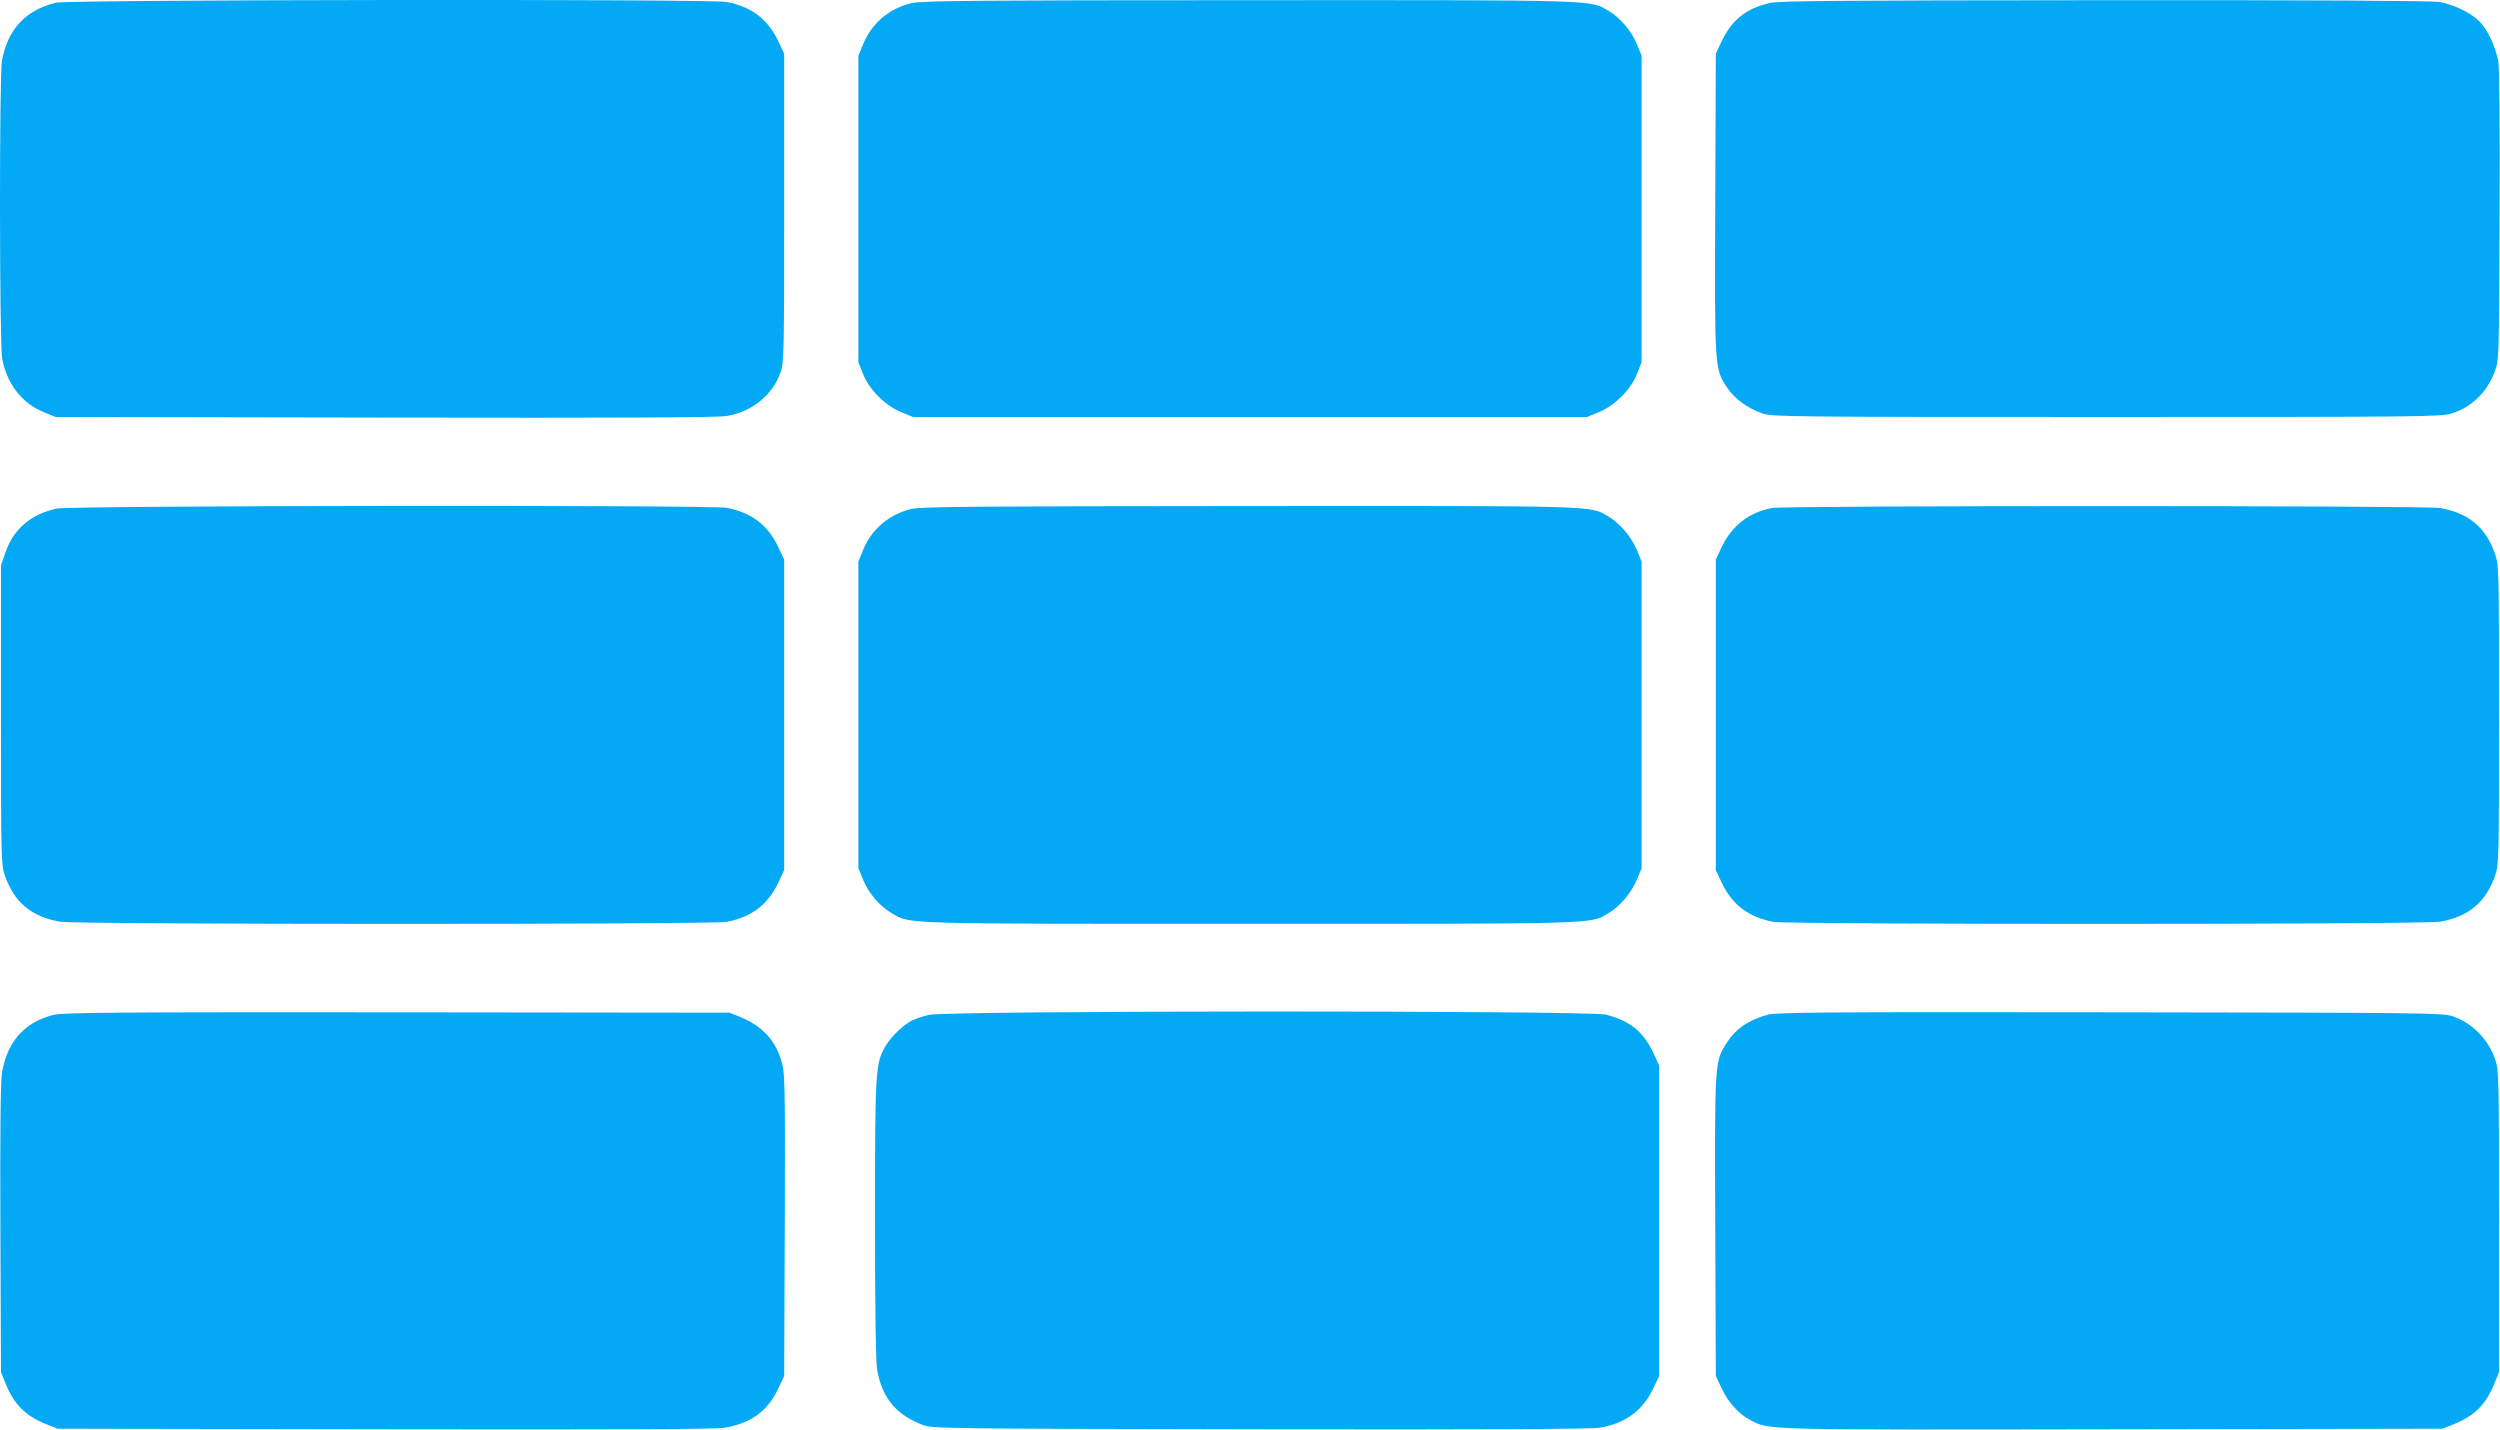
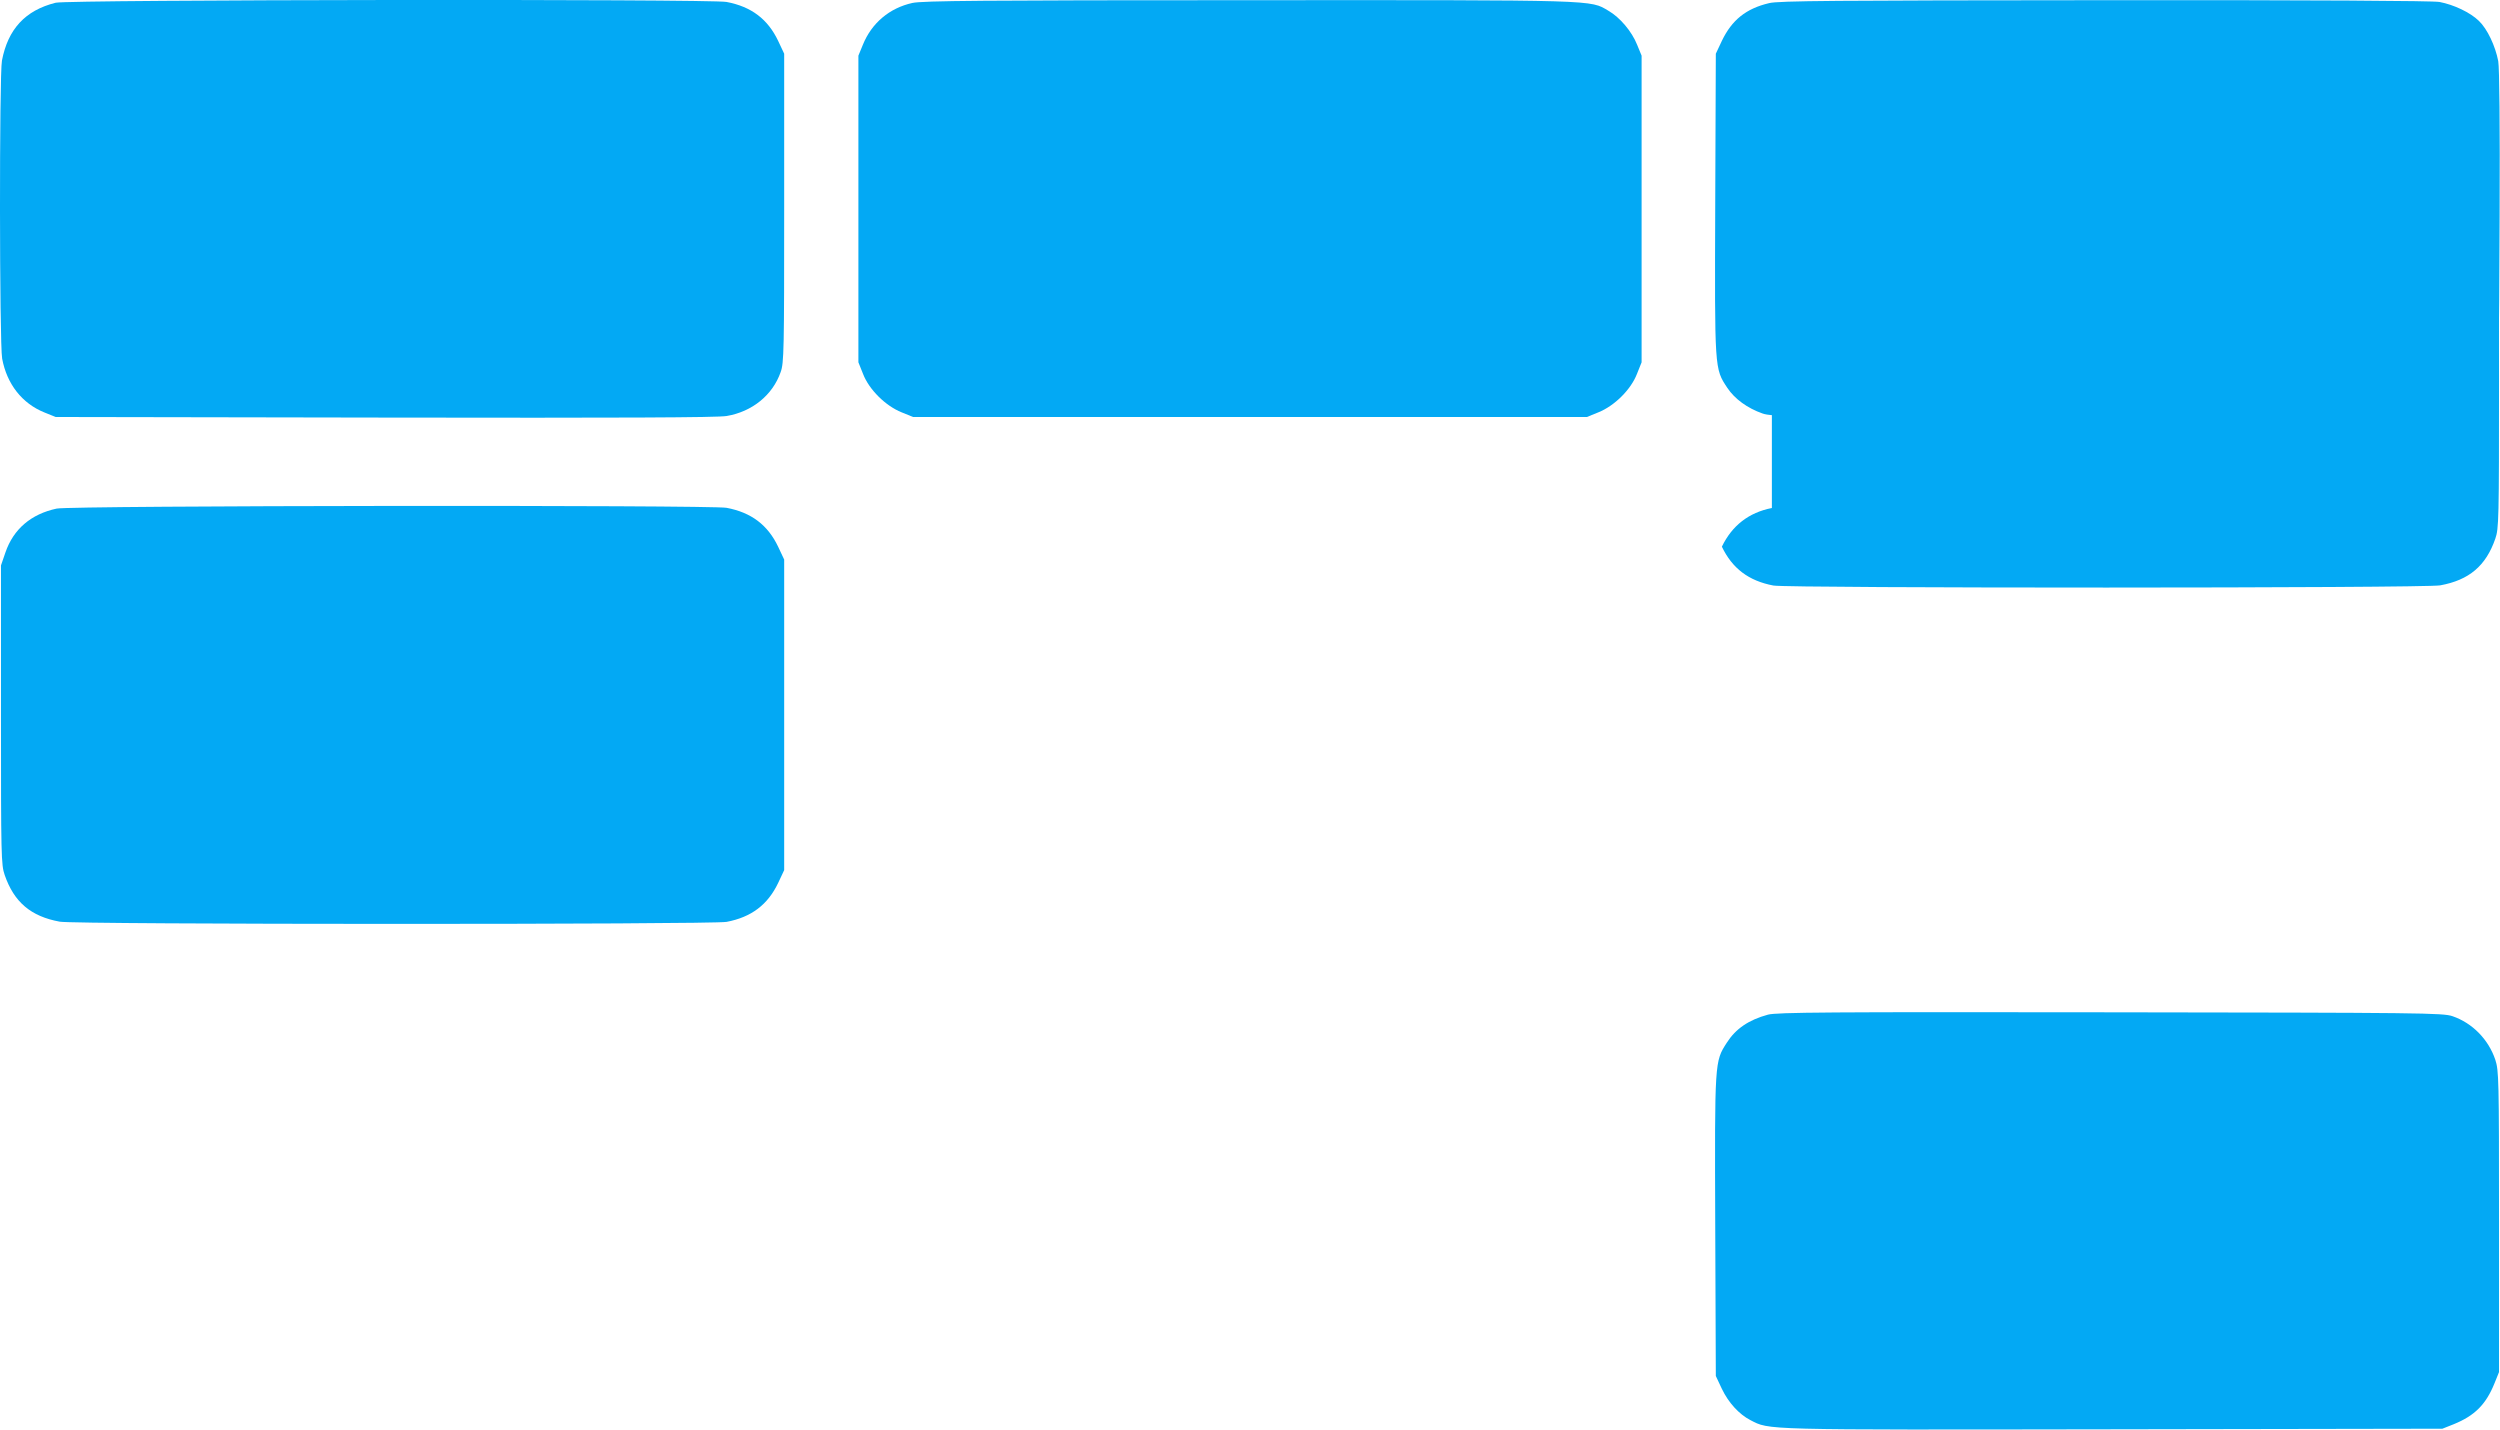
<svg xmlns="http://www.w3.org/2000/svg" version="1.0" width="1280pt" height="732pt" viewBox="0 0 1280 732" preserveAspectRatio="xMidYMid meet">
  <g transform="translate(0,732) scale(0.1,-0.1)" fill="#03a9f4" stroke="none">
    <path d="M285 7306 c-156 -39 -244 -135 -275 -296 -14 -75 -13 -1448 1 -1526 24 -130 102 -230 217 -276 l57 -23 1685 -3 c1210 -2 1703 0 1750 8 131 22 236 107 277 225 17 46 18 113 18 840 l0 790 -31 66 c-53 111 -137 175 -264 199 -84 16 -3371 12 -3435 -4z" />
    <path d="M4672 7305 c-118 -26 -209 -103 -254 -214 l-23 -56 0 -785 0 -785 24 -60 c31 -80 115 -163 197 -196 l59 -24 1725 0 1725 0 59 24 c82 33 166 116 197 196 l24 60 0 785 0 785 -23 56 c-27 68 -88 140 -147 174 -95 56 -38 55 -1840 54 -1369 0 -1671 -3 -1723 -14z" />
    <path d="M9058 7304 c-119 -28 -191 -87 -242 -193 l-31 -66 -3 -769 c-3 -853 -4 -842 62 -942 38 -57 103 -104 180 -131 48 -17 141 -18 1761 -18 1604 0 1714 1 1767 18 101 31 181 108 220 212 23 60 23 60 26 798 2 471 -1 758 -7 794 -15 78 -56 165 -99 206 -44 43 -128 83 -202 97 -34 6 -636 10 -1714 9 -1382 -1 -1671 -3 -1718 -15z" />
    <path d="M290 4716 c-131 -28 -221 -105 -262 -224 l-23 -67 0 -765 c0 -726 1 -768 19 -820 48 -139 134 -212 282 -239 78 -15 3339 -15 3414 -1 127 24 211 88 264 199 l31 66 0 795 0 795 -31 66 c-53 111 -137 175 -264 199 -81 15 -3358 12 -3430 -4z" />
-     <path d="M4665 4714 c-114 -28 -203 -104 -246 -210 l-24 -59 0 -785 0 -785 24 -59 c27 -67 85 -136 146 -171 96 -57 25 -55 1835 -55 1812 0 1739 -2 1836 55 58 34 119 107 146 174 l23 56 0 785 0 785 -23 56 c-27 67 -88 140 -146 174 -97 57 -23 55 -1841 54 -1417 -1 -1679 -3 -1730 -15z" />
-     <path d="M9072 4719 c-118 -23 -204 -90 -256 -198 l-31 -66 0 -795 0 -795 31 -66 c53 -111 137 -175 264 -199 75 -14 3336 -14 3414 1 148 27 234 100 282 239 18 52 19 94 19 820 0 726 -1 768 -19 820 -48 139 -134 212 -282 239 -70 13 -3356 13 -3422 0z" />
-     <path d="M275 2124 c-148 -36 -238 -136 -265 -297 -7 -41 -10 -306 -8 -797 l3 -735 23 -57 c44 -109 101 -166 209 -210 l58 -23 1675 -3 c1181 -2 1694 0 1740 8 135 23 220 85 274 199 l31 66 3 769 c2 670 1 776 -13 829 -30 116 -98 192 -215 240 l-55 22 -1700 2 c-1453 1 -1709 -1 -1760 -13z" />
-     <path d="M4757 2124 c-31 -7 -71 -21 -88 -29 -46 -24 -107 -83 -135 -131 -52 -88 -54 -121 -54 -890 0 -459 4 -731 11 -768 26 -145 97 -229 234 -282 48 -18 103 -19 1725 -22 1165 -2 1695 1 1740 8 131 22 219 86 274 200 l31 65 0 795 0 795 -31 66 c-51 108 -119 162 -241 194 -83 22 -3376 21 -3466 -1z" />
+     <path d="M9072 4719 c-118 -23 -204 -90 -256 -198 c53 -111 137 -175 264 -199 75 -14 3336 -14 3414 1 148 27 234 100 282 239 18 52 19 94 19 820 0 726 -1 768 -19 820 -48 139 -134 212 -282 239 -70 13 -3356 13 -3422 0z" />
    <path d="M9052 2125 c-99 -27 -165 -72 -211 -144 -62 -97 -62 -90 -59 -937 l3 -769 31 -66 c34 -71 88 -130 146 -160 100 -51 41 -50 1855 -47 l1688 3 58 23 c108 44 165 101 209 210 l23 57 0 770 c0 735 -1 773 -19 829 -35 104 -117 188 -219 223 -49 17 -153 18 -1752 20 -1445 2 -1708 0 -1753 -12z" />
  </g>
</svg>